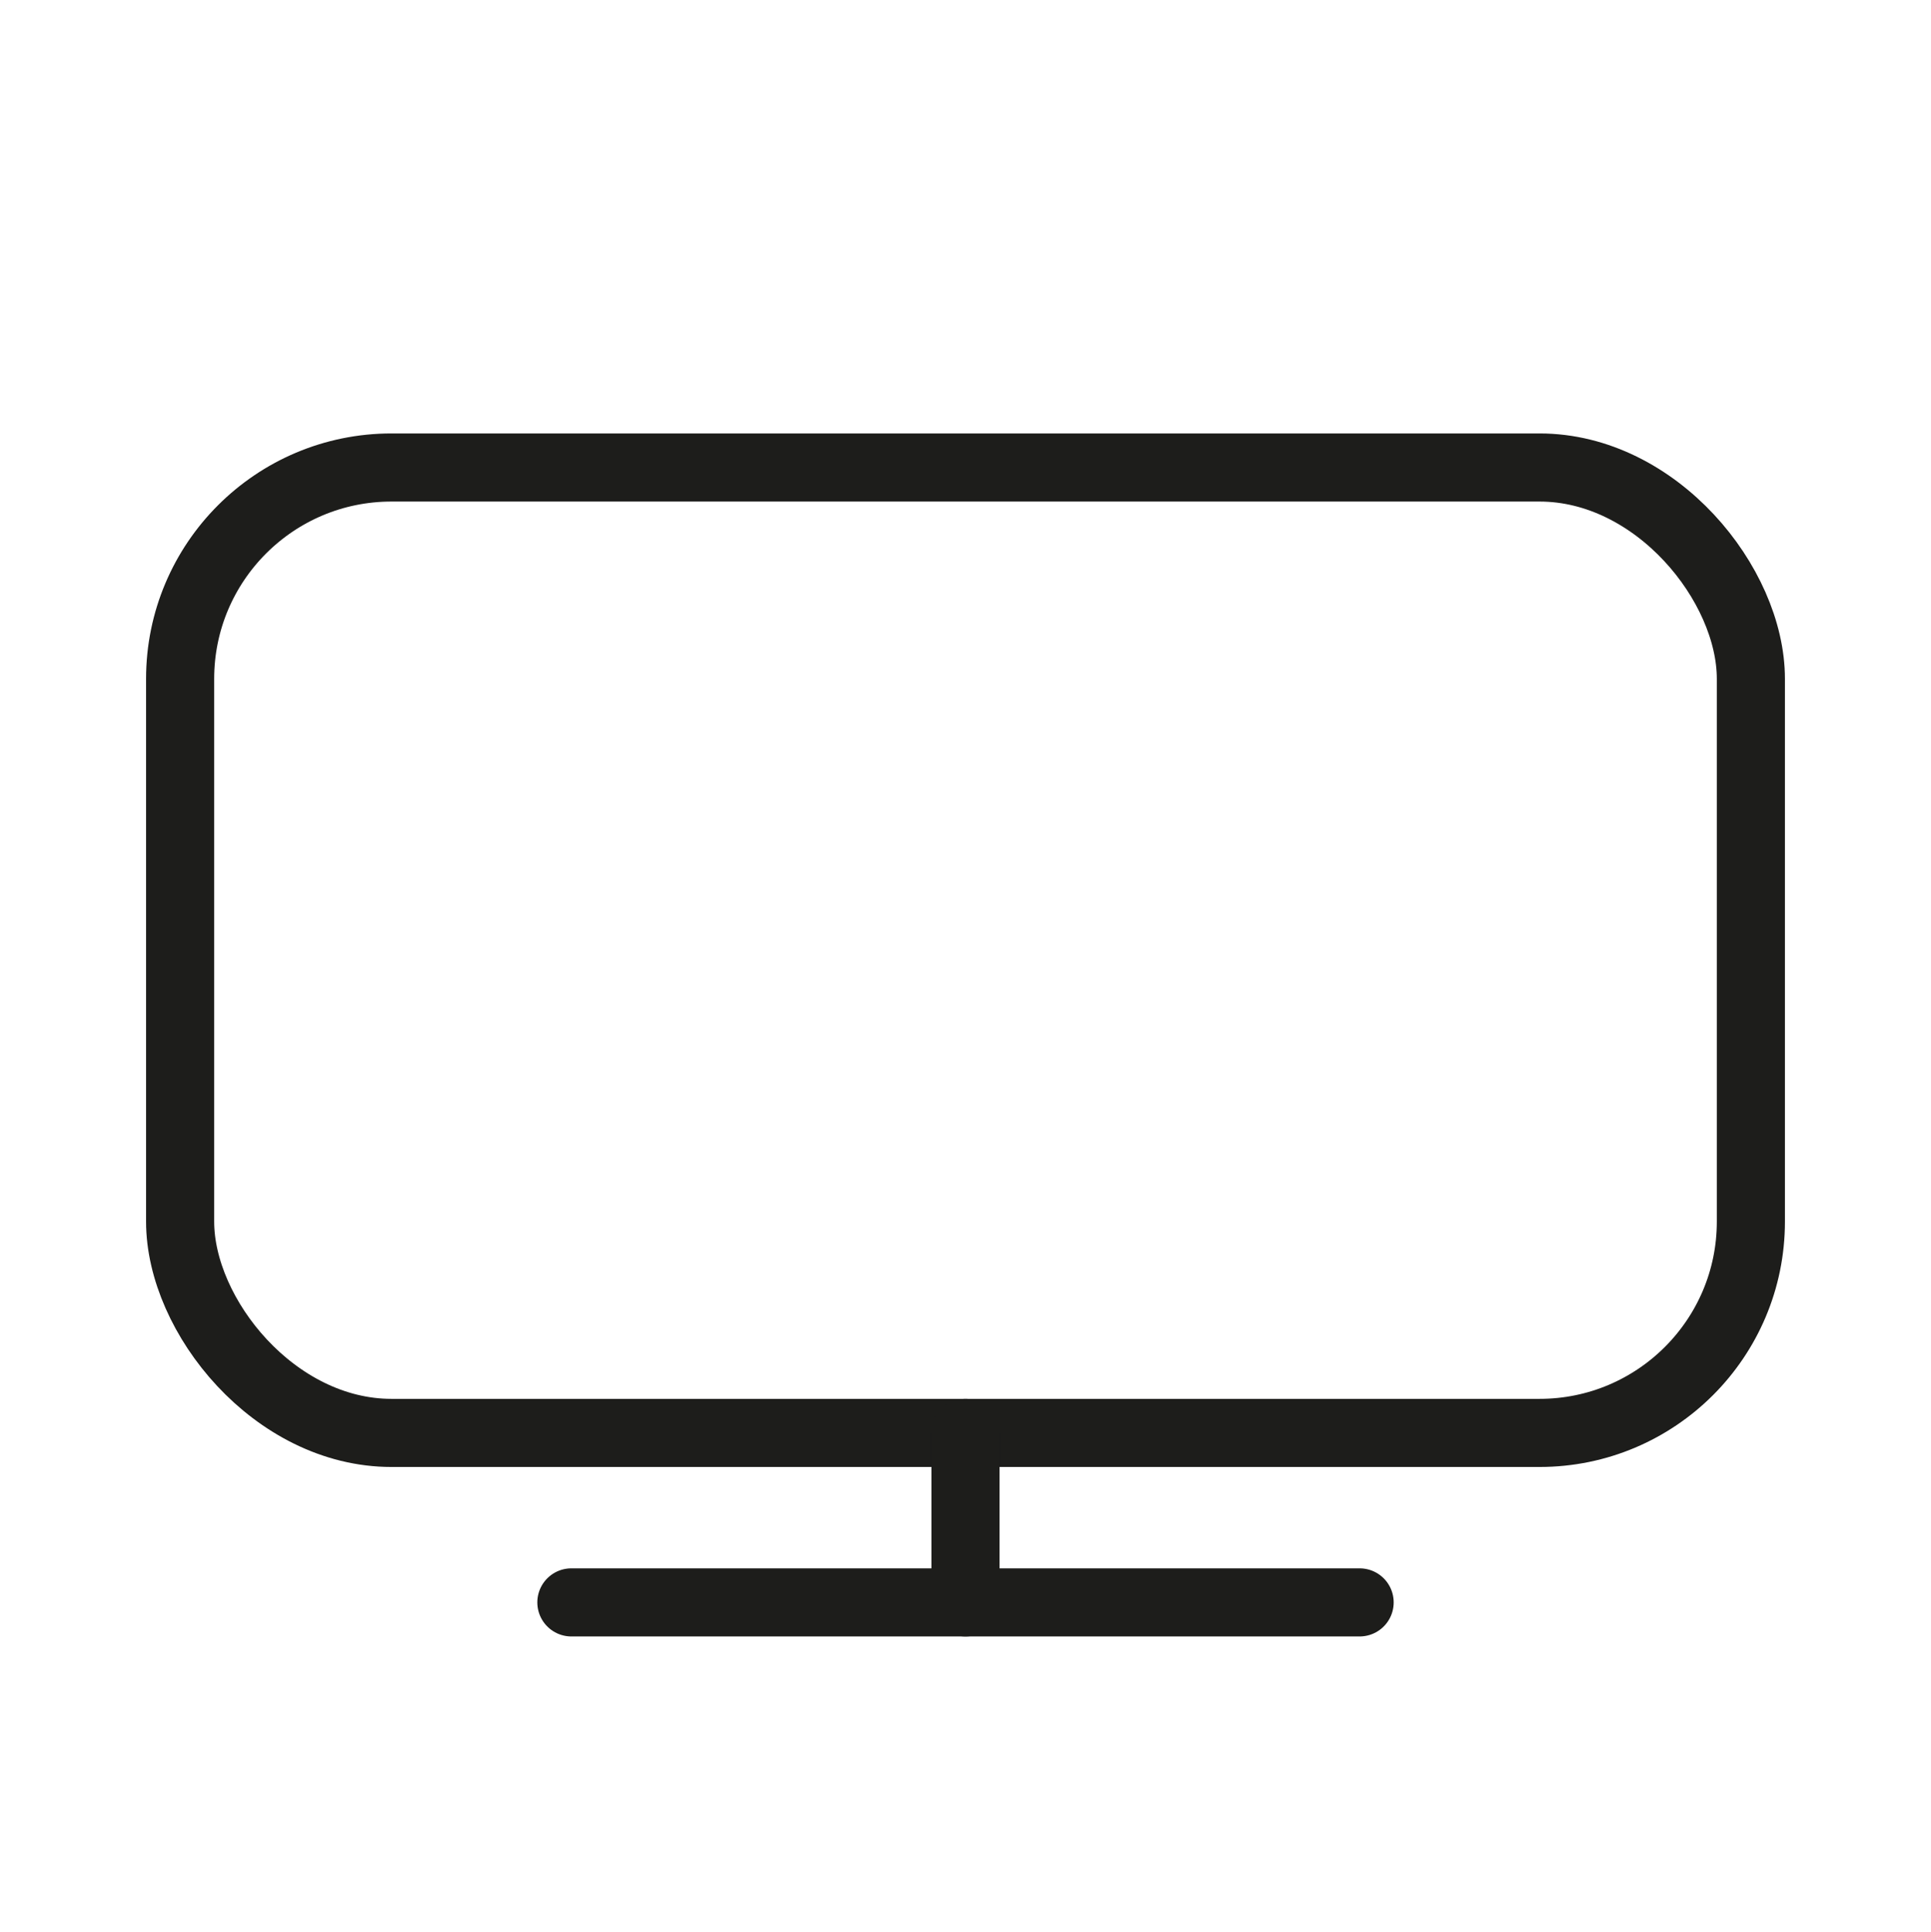
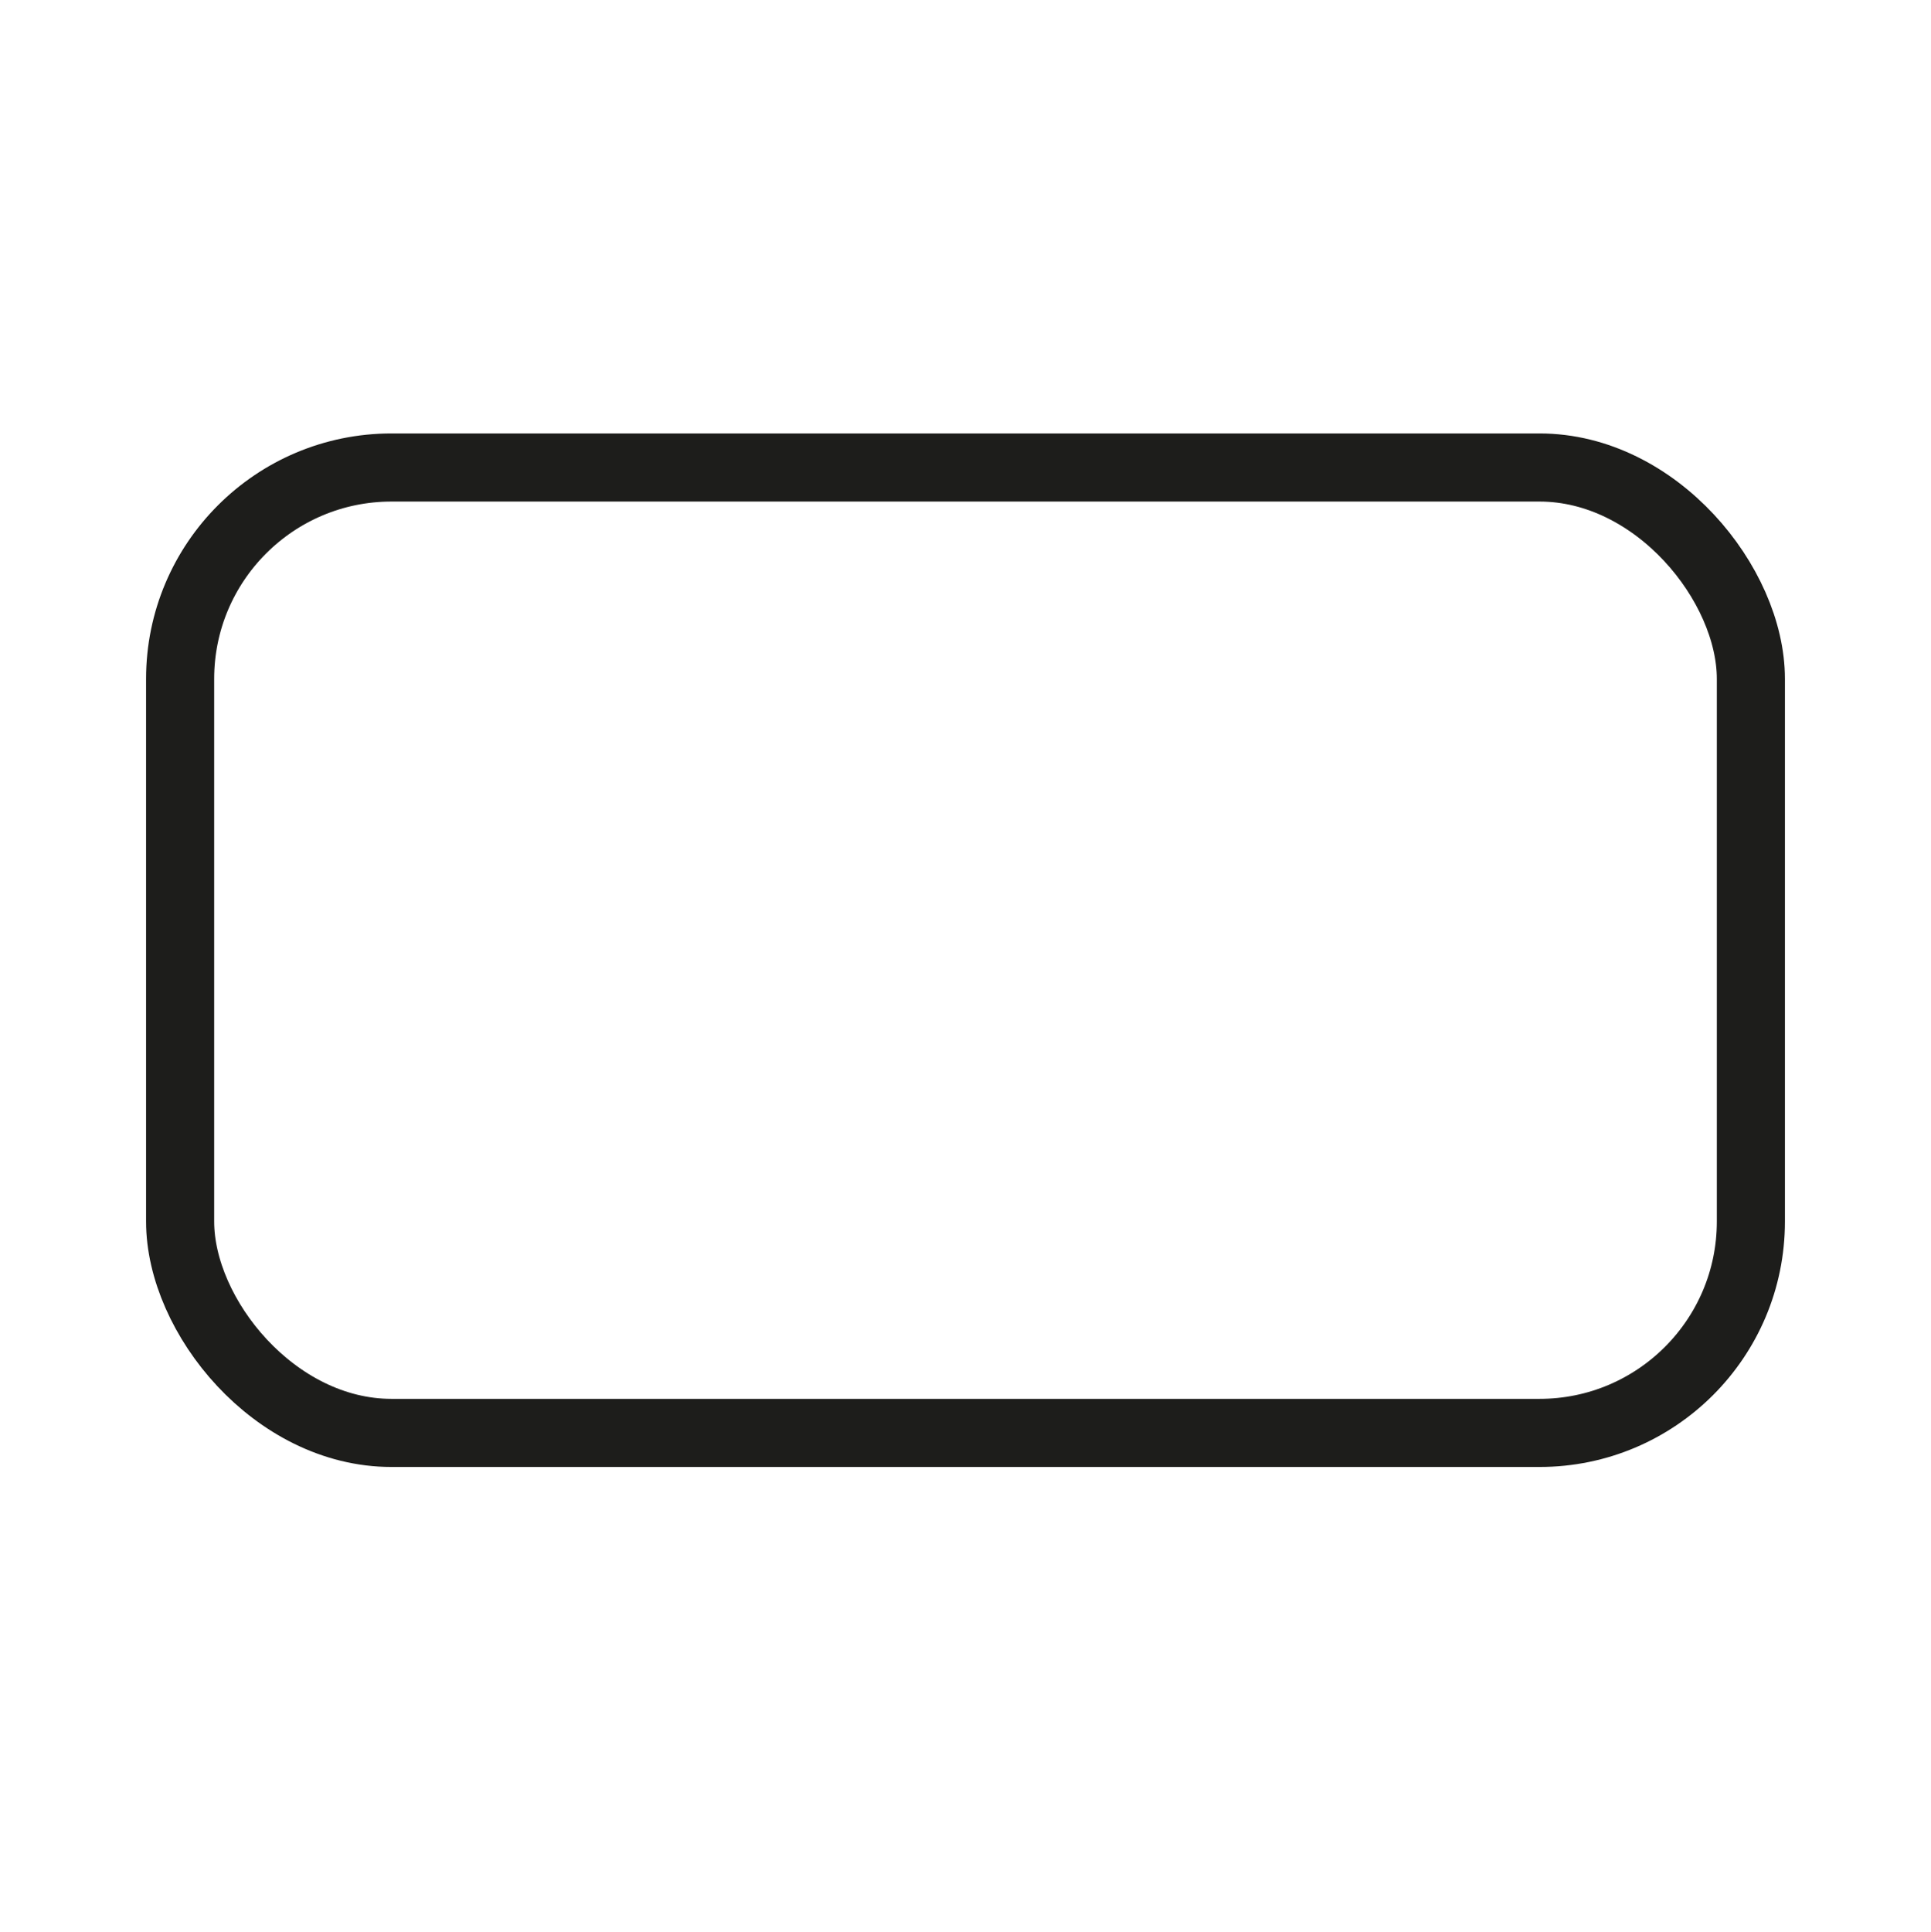
<svg xmlns="http://www.w3.org/2000/svg" id="Camada_1" data-name="Camada 1" viewBox="0 0 482 482.23">
  <defs>
    <style>      .cls-1 {        fill: none;        stroke: #1d1d1b;        stroke-linecap: round;        stroke-linejoin: round;        stroke-width: 17px;      }    </style>
  </defs>
  <rect class="cls-1" x="44.96" y="116.68" width="392.08" height="240.95" rx="52.75" />
-   <line class="cls-1" x1="241" y1="399.93" x2="241" y2="357.63" />
-   <line class="cls-1" x1="142.62" y1="399.93" x2="339.38" y2="399.93" />
</svg>